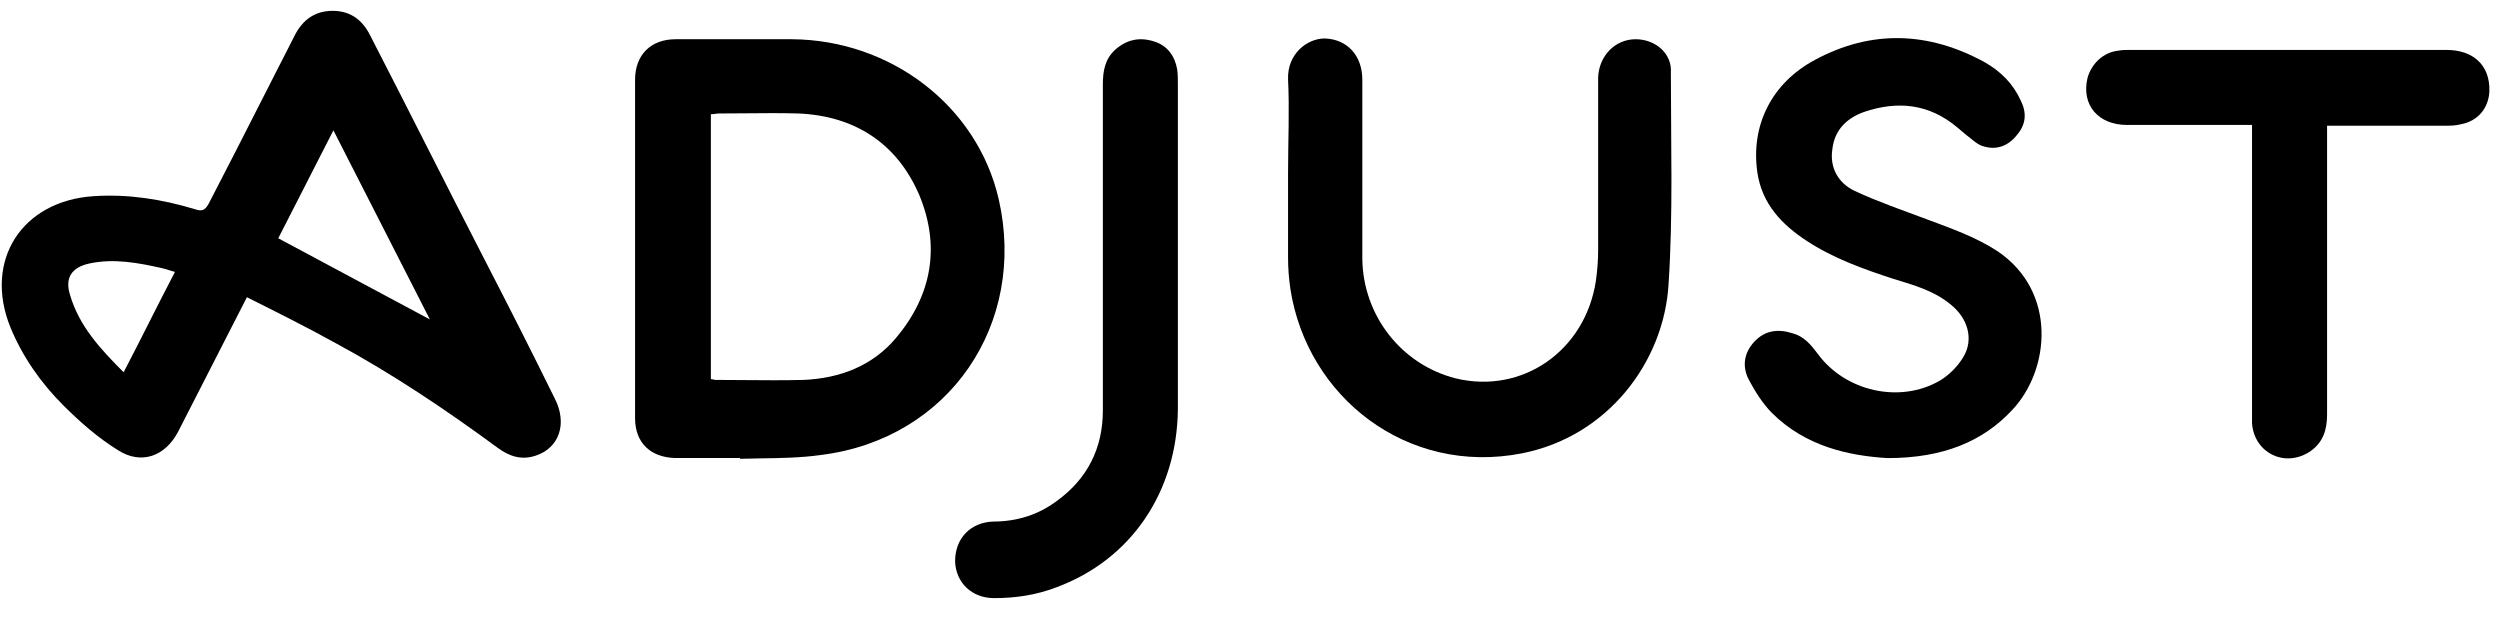
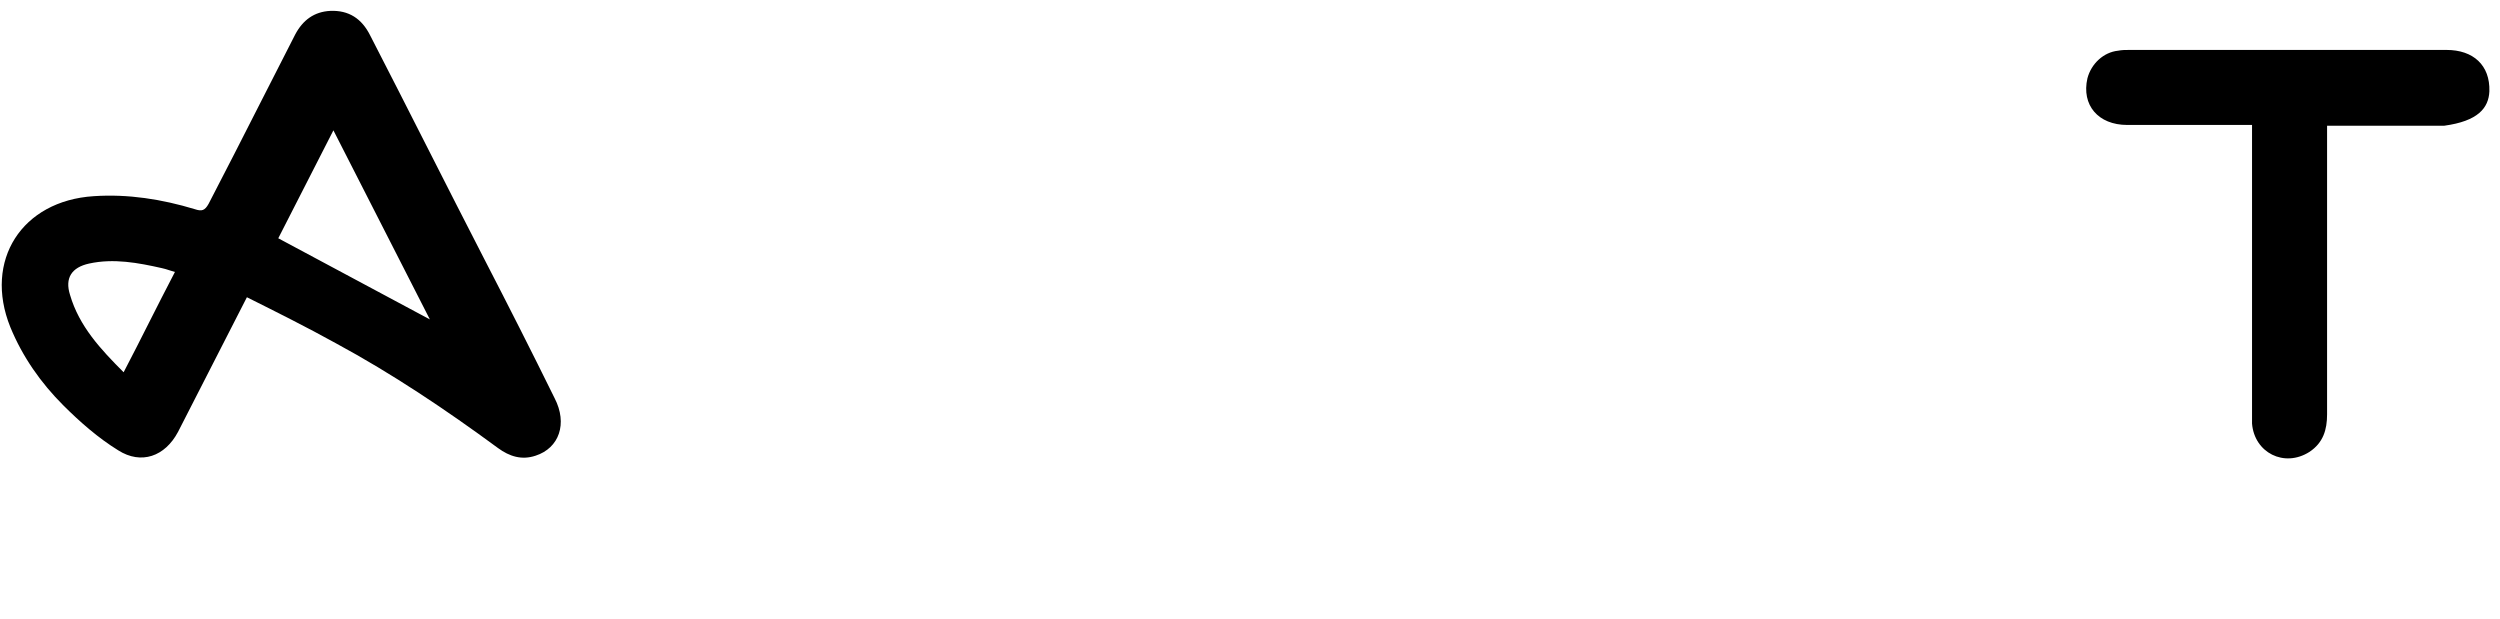
<svg xmlns="http://www.w3.org/2000/svg" width="113" height="28" viewBox="0 0 113 28" fill="none">
  <g id="Color">
    <path id="Shape" fill-rule="evenodd" clip-rule="evenodd" d="M21.887 11.704C21.022 10.026 20.166 8.339 19.309 6.652L19.309 6.652C18.453 4.965 17.596 3.278 16.731 1.6C16.351 0.838 15.762 0.458 14.932 0.492C14.205 0.527 13.686 0.907 13.34 1.565C12.816 2.586 12.297 3.607 11.779 4.626L11.779 4.626L11.779 4.626C10.998 6.162 10.22 7.694 9.429 9.213C9.256 9.524 9.118 9.559 8.806 9.455C7.318 9.005 5.796 8.763 4.238 8.867C0.986 9.074 -0.745 11.774 0.466 14.784C1.02 16.134 1.851 17.311 2.854 18.314C3.616 19.076 4.446 19.802 5.346 20.356C6.384 21.014 7.457 20.633 8.045 19.525L11.16 13.435C12.544 14.127 13.859 14.784 15.174 15.511C17.735 16.895 20.157 18.522 22.51 20.252C23.029 20.633 23.583 20.806 24.206 20.598C25.279 20.252 25.66 19.145 25.071 18.003C24.033 15.892 22.96 13.781 21.887 11.704ZM5.588 16.826C4.55 15.788 3.581 14.75 3.166 13.331C2.923 12.57 3.235 12.085 4.031 11.912C5.138 11.67 6.245 11.877 7.318 12.12C7.424 12.141 7.529 12.175 7.65 12.214L7.65 12.214L7.65 12.214C7.727 12.239 7.812 12.266 7.907 12.293C7.509 13.054 7.128 13.807 6.747 14.559L6.747 14.559C6.367 15.312 5.986 16.065 5.588 16.826ZM15.07 5.891L12.578 10.77L19.43 14.438L15.07 5.891Z" fill="black" />
-     <path id="Path" d="M73.931 1.773C72.997 1.773 72.27 2.534 72.236 3.503C72.236 6.098 72.236 8.694 72.236 11.289C72.236 11.774 72.201 12.224 72.132 12.708C71.647 15.857 68.809 17.83 65.799 17.103C63.342 16.48 61.611 14.265 61.577 11.704C61.577 9.005 61.577 6.306 61.577 3.607C61.577 2.499 60.885 1.773 59.881 1.738C59.085 1.738 58.185 2.43 58.22 3.572C58.289 4.991 58.22 6.41 58.22 7.829C58.22 9.109 58.22 10.355 58.22 11.635C58.22 12.12 58.255 12.57 58.324 13.054C59.085 17.968 63.619 21.498 68.775 20.494C72.685 19.733 75.212 16.342 75.419 12.847C75.627 9.663 75.523 6.479 75.523 3.295C75.592 2.43 74.831 1.773 73.931 1.773Z" fill="black" />
-     <path id="Path_2" d="M110.582 2.257C105.807 2.257 101.031 2.257 96.255 2.257C96.082 2.257 95.909 2.257 95.736 2.292C95.079 2.361 94.525 2.88 94.352 3.538C94.075 4.749 94.837 5.648 96.152 5.648C97.847 5.648 99.578 5.648 101.273 5.648H101.792V18.626C101.792 18.799 101.792 18.972 101.792 19.145C101.896 20.46 103.246 21.152 104.388 20.425C105.011 20.01 105.184 19.422 105.184 18.73C105.184 14.577 105.184 10.389 105.184 6.237V5.683C106.983 5.683 108.748 5.683 110.478 5.683C110.721 5.683 110.998 5.683 111.24 5.614C112.001 5.475 112.486 4.887 112.52 4.126C112.555 2.949 111.793 2.257 110.582 2.257Z" fill="black" />
-     <path id="Path_3" d="M90.3 11.362C89.296 10.704 88.189 10.324 87.081 9.908C85.974 9.493 84.867 9.113 83.828 8.628C83.102 8.282 82.686 7.59 82.825 6.725C82.929 5.86 83.482 5.34 84.244 5.064C85.766 4.545 87.185 4.683 88.466 5.756C88.708 5.963 88.95 6.171 89.227 6.379C89.365 6.482 89.504 6.586 89.677 6.621C90.265 6.794 90.784 6.586 91.165 6.102C91.58 5.617 91.615 5.098 91.338 4.545C90.992 3.783 90.438 3.23 89.711 2.814C87.185 1.43 84.59 1.326 82.029 2.71C80.091 3.749 79.122 5.652 79.433 7.798C79.641 9.216 80.541 10.151 81.648 10.877C82.859 11.673 84.209 12.158 85.593 12.608C86.493 12.885 87.393 13.127 88.154 13.75C88.95 14.373 89.227 15.342 88.743 16.137C88.5 16.553 88.085 16.968 87.67 17.21C85.87 18.248 83.413 17.695 82.167 15.999C81.856 15.584 81.544 15.203 81.025 15.065C80.368 14.857 79.779 14.926 79.295 15.445C78.811 15.964 78.741 16.587 79.053 17.176C79.33 17.695 79.676 18.248 80.091 18.664C81.614 20.186 83.586 20.602 85.317 20.706C87.843 20.706 89.642 19.944 90.957 18.525C92.653 16.726 92.999 13.196 90.3 11.362Z" fill="black" />
-     <path id="Shape_2" fill-rule="evenodd" clip-rule="evenodd" d="M35.799 1.773C40.263 1.807 44.173 4.783 45.142 9.005C46.423 14.611 42.928 19.837 37.114 20.564C36.207 20.693 35.28 20.706 34.363 20.719C34.056 20.724 33.75 20.728 33.446 20.737V20.702H30.504C29.397 20.667 28.705 20.01 28.705 18.902V3.607C28.705 2.465 29.431 1.773 30.539 1.773H35.799ZM36.318 17.172C37.944 17.103 39.433 16.549 40.505 15.269C42.132 13.331 42.513 11.116 41.544 8.798C40.54 6.479 38.637 5.233 36.076 5.129C35.267 5.106 34.474 5.114 33.685 5.122C33.293 5.125 32.902 5.129 32.511 5.129C32.442 5.129 32.382 5.138 32.321 5.147C32.261 5.155 32.2 5.164 32.131 5.164V17.137C32.188 17.137 32.224 17.148 32.257 17.157C32.283 17.165 32.307 17.172 32.338 17.172C32.775 17.172 33.216 17.176 33.658 17.18C34.547 17.188 35.44 17.195 36.318 17.172Z" fill="black" />
-     <path id="Path_4" d="M53.24 3.814C53.24 3.572 53.24 3.364 53.206 3.122C53.102 2.534 52.756 2.049 52.168 1.876C51.545 1.669 50.956 1.773 50.437 2.222C49.953 2.638 49.849 3.191 49.849 3.814C49.849 8.728 49.849 13.642 49.849 18.556C49.849 20.252 49.157 21.636 47.773 22.64C46.942 23.263 45.973 23.574 44.9 23.574C43.862 23.609 43.17 24.336 43.17 25.374C43.205 26.343 43.931 27.035 44.935 27.035C45.904 27.035 46.838 26.896 47.738 26.55C51.129 25.305 53.206 22.225 53.24 18.487C53.24 16.169 53.24 13.816 53.24 11.497C53.24 8.936 53.24 6.375 53.24 3.814Z" fill="black" />
+     <path id="Path_2" d="M110.582 2.257C105.807 2.257 101.031 2.257 96.255 2.257C96.082 2.257 95.909 2.257 95.736 2.292C95.079 2.361 94.525 2.88 94.352 3.538C94.075 4.749 94.837 5.648 96.152 5.648C97.847 5.648 99.578 5.648 101.273 5.648H101.792V18.626C101.792 18.799 101.792 18.972 101.792 19.145C101.896 20.46 103.246 21.152 104.388 20.425C105.011 20.01 105.184 19.422 105.184 18.73C105.184 14.577 105.184 10.389 105.184 6.237V5.683C106.983 5.683 108.748 5.683 110.478 5.683C112.001 5.475 112.486 4.887 112.52 4.126C112.555 2.949 111.793 2.257 110.582 2.257Z" fill="black" />
  </g>
</svg>